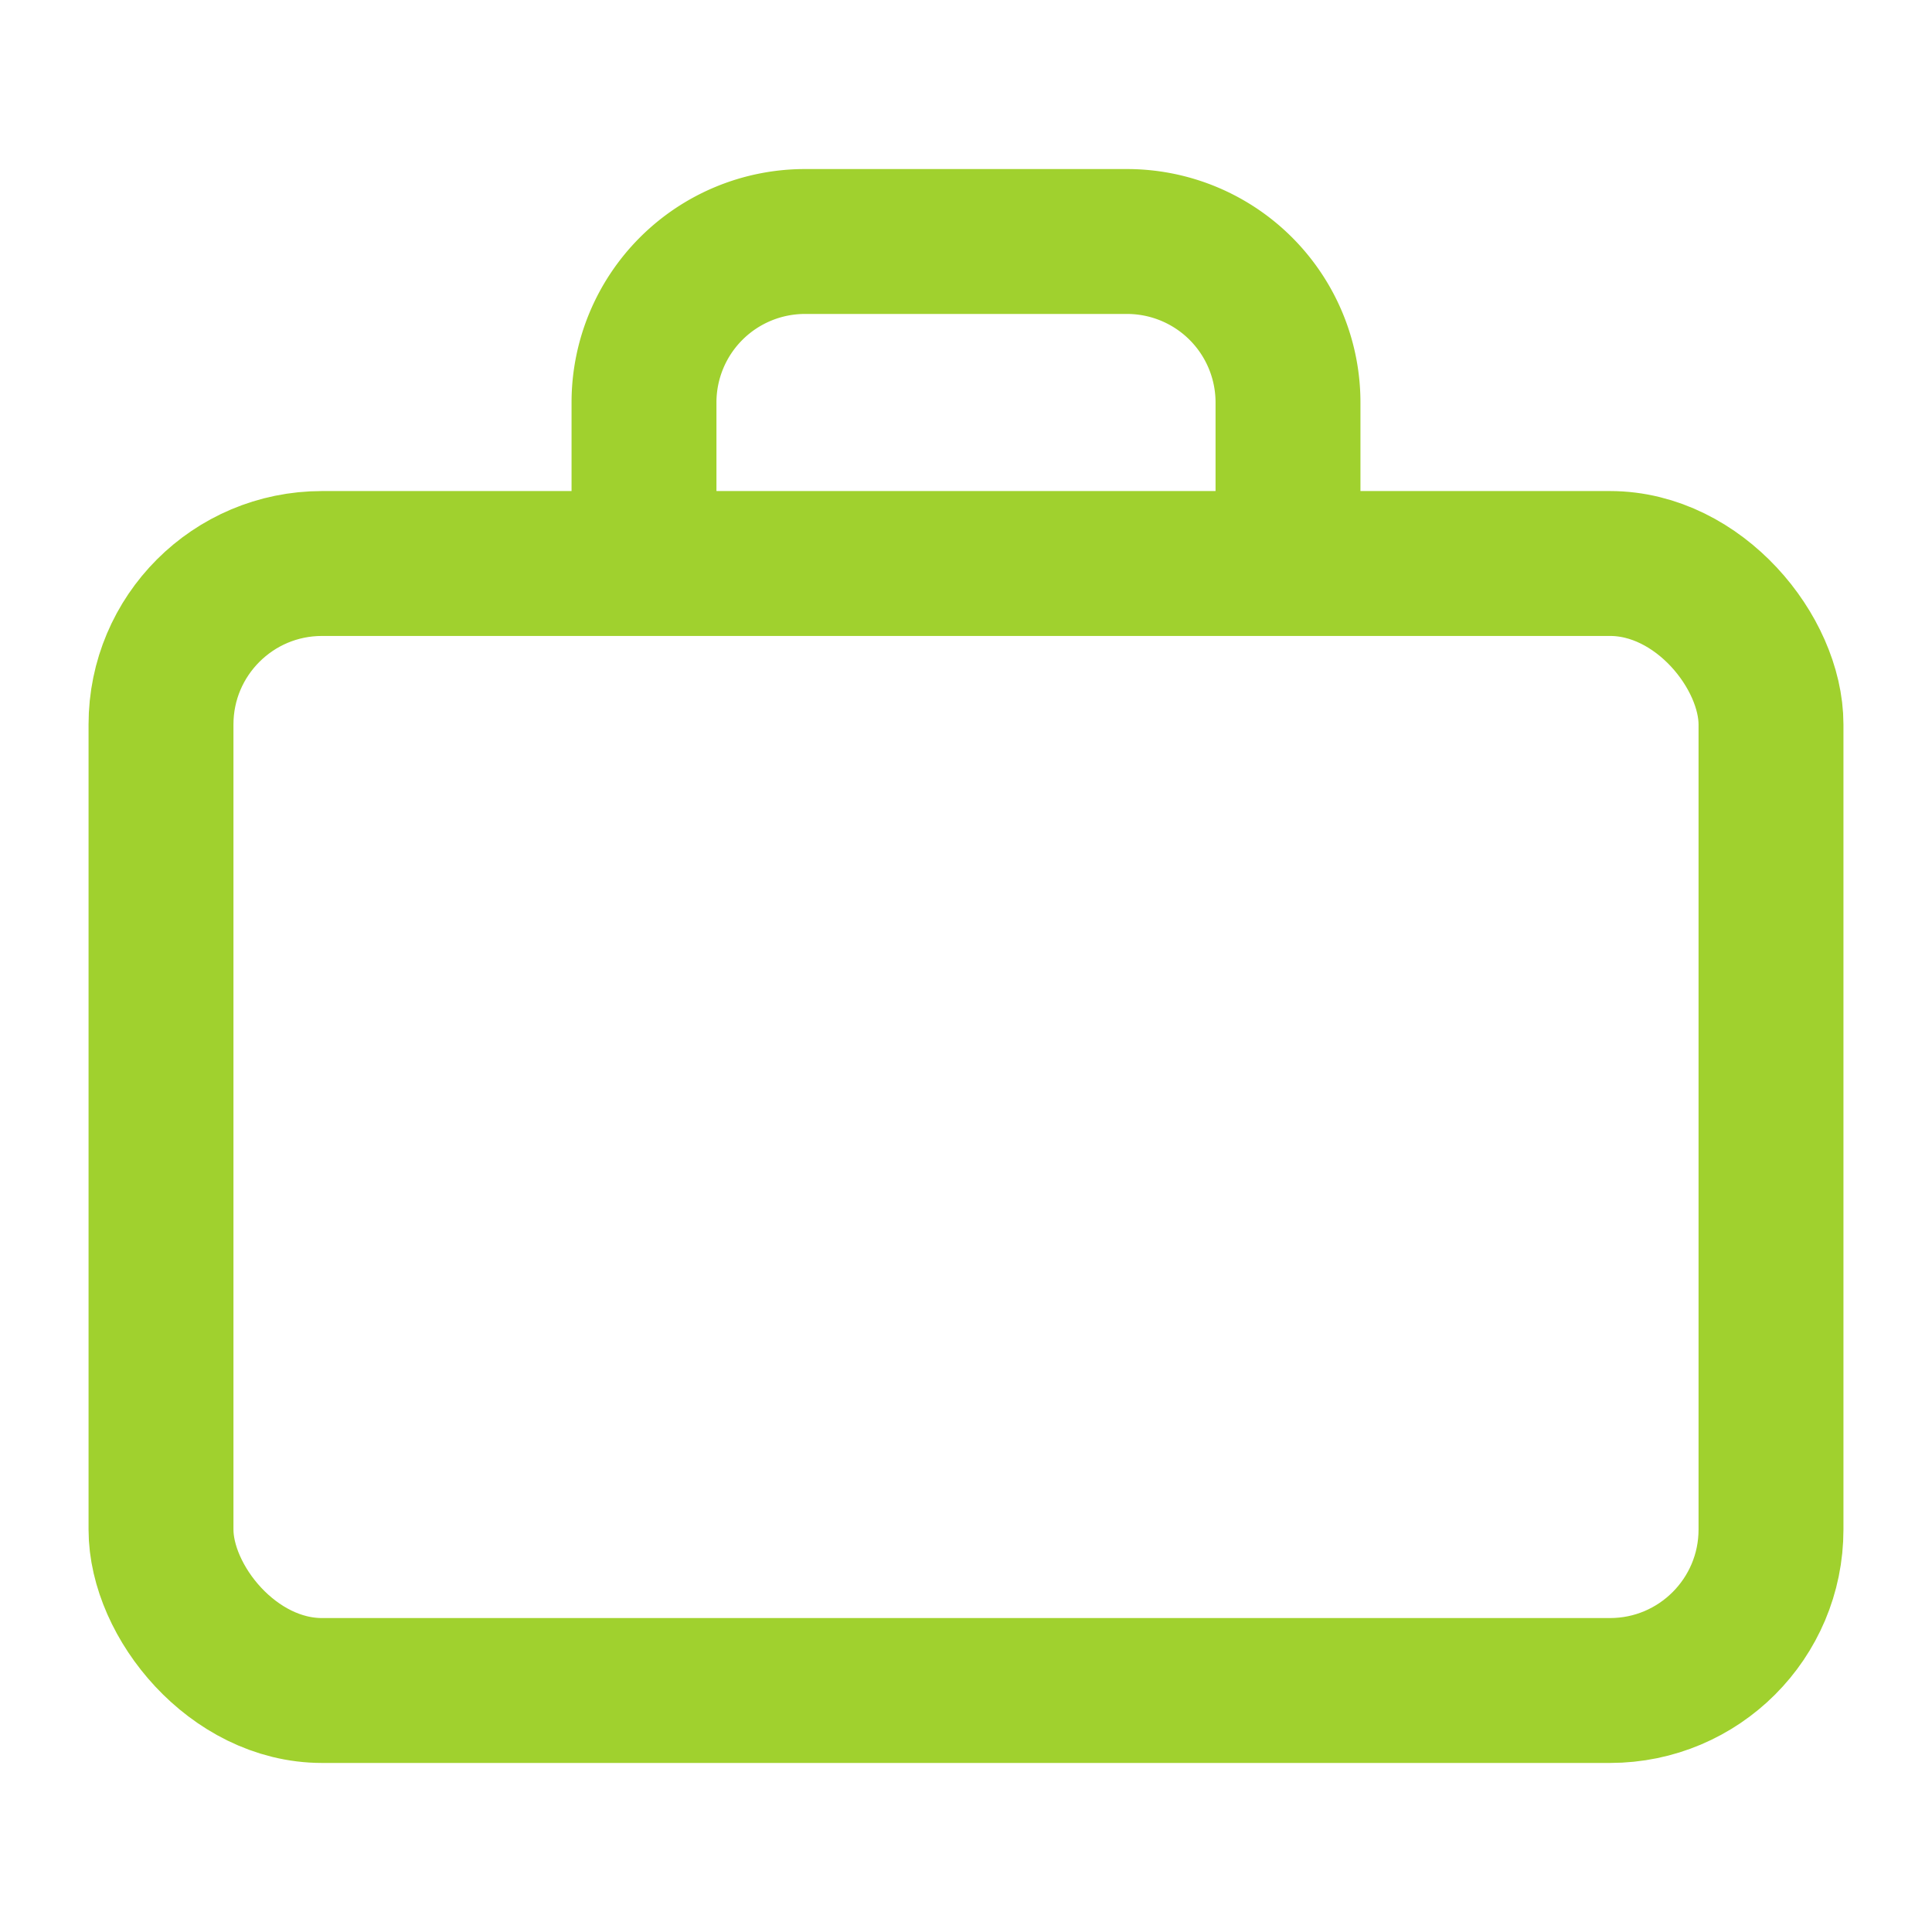
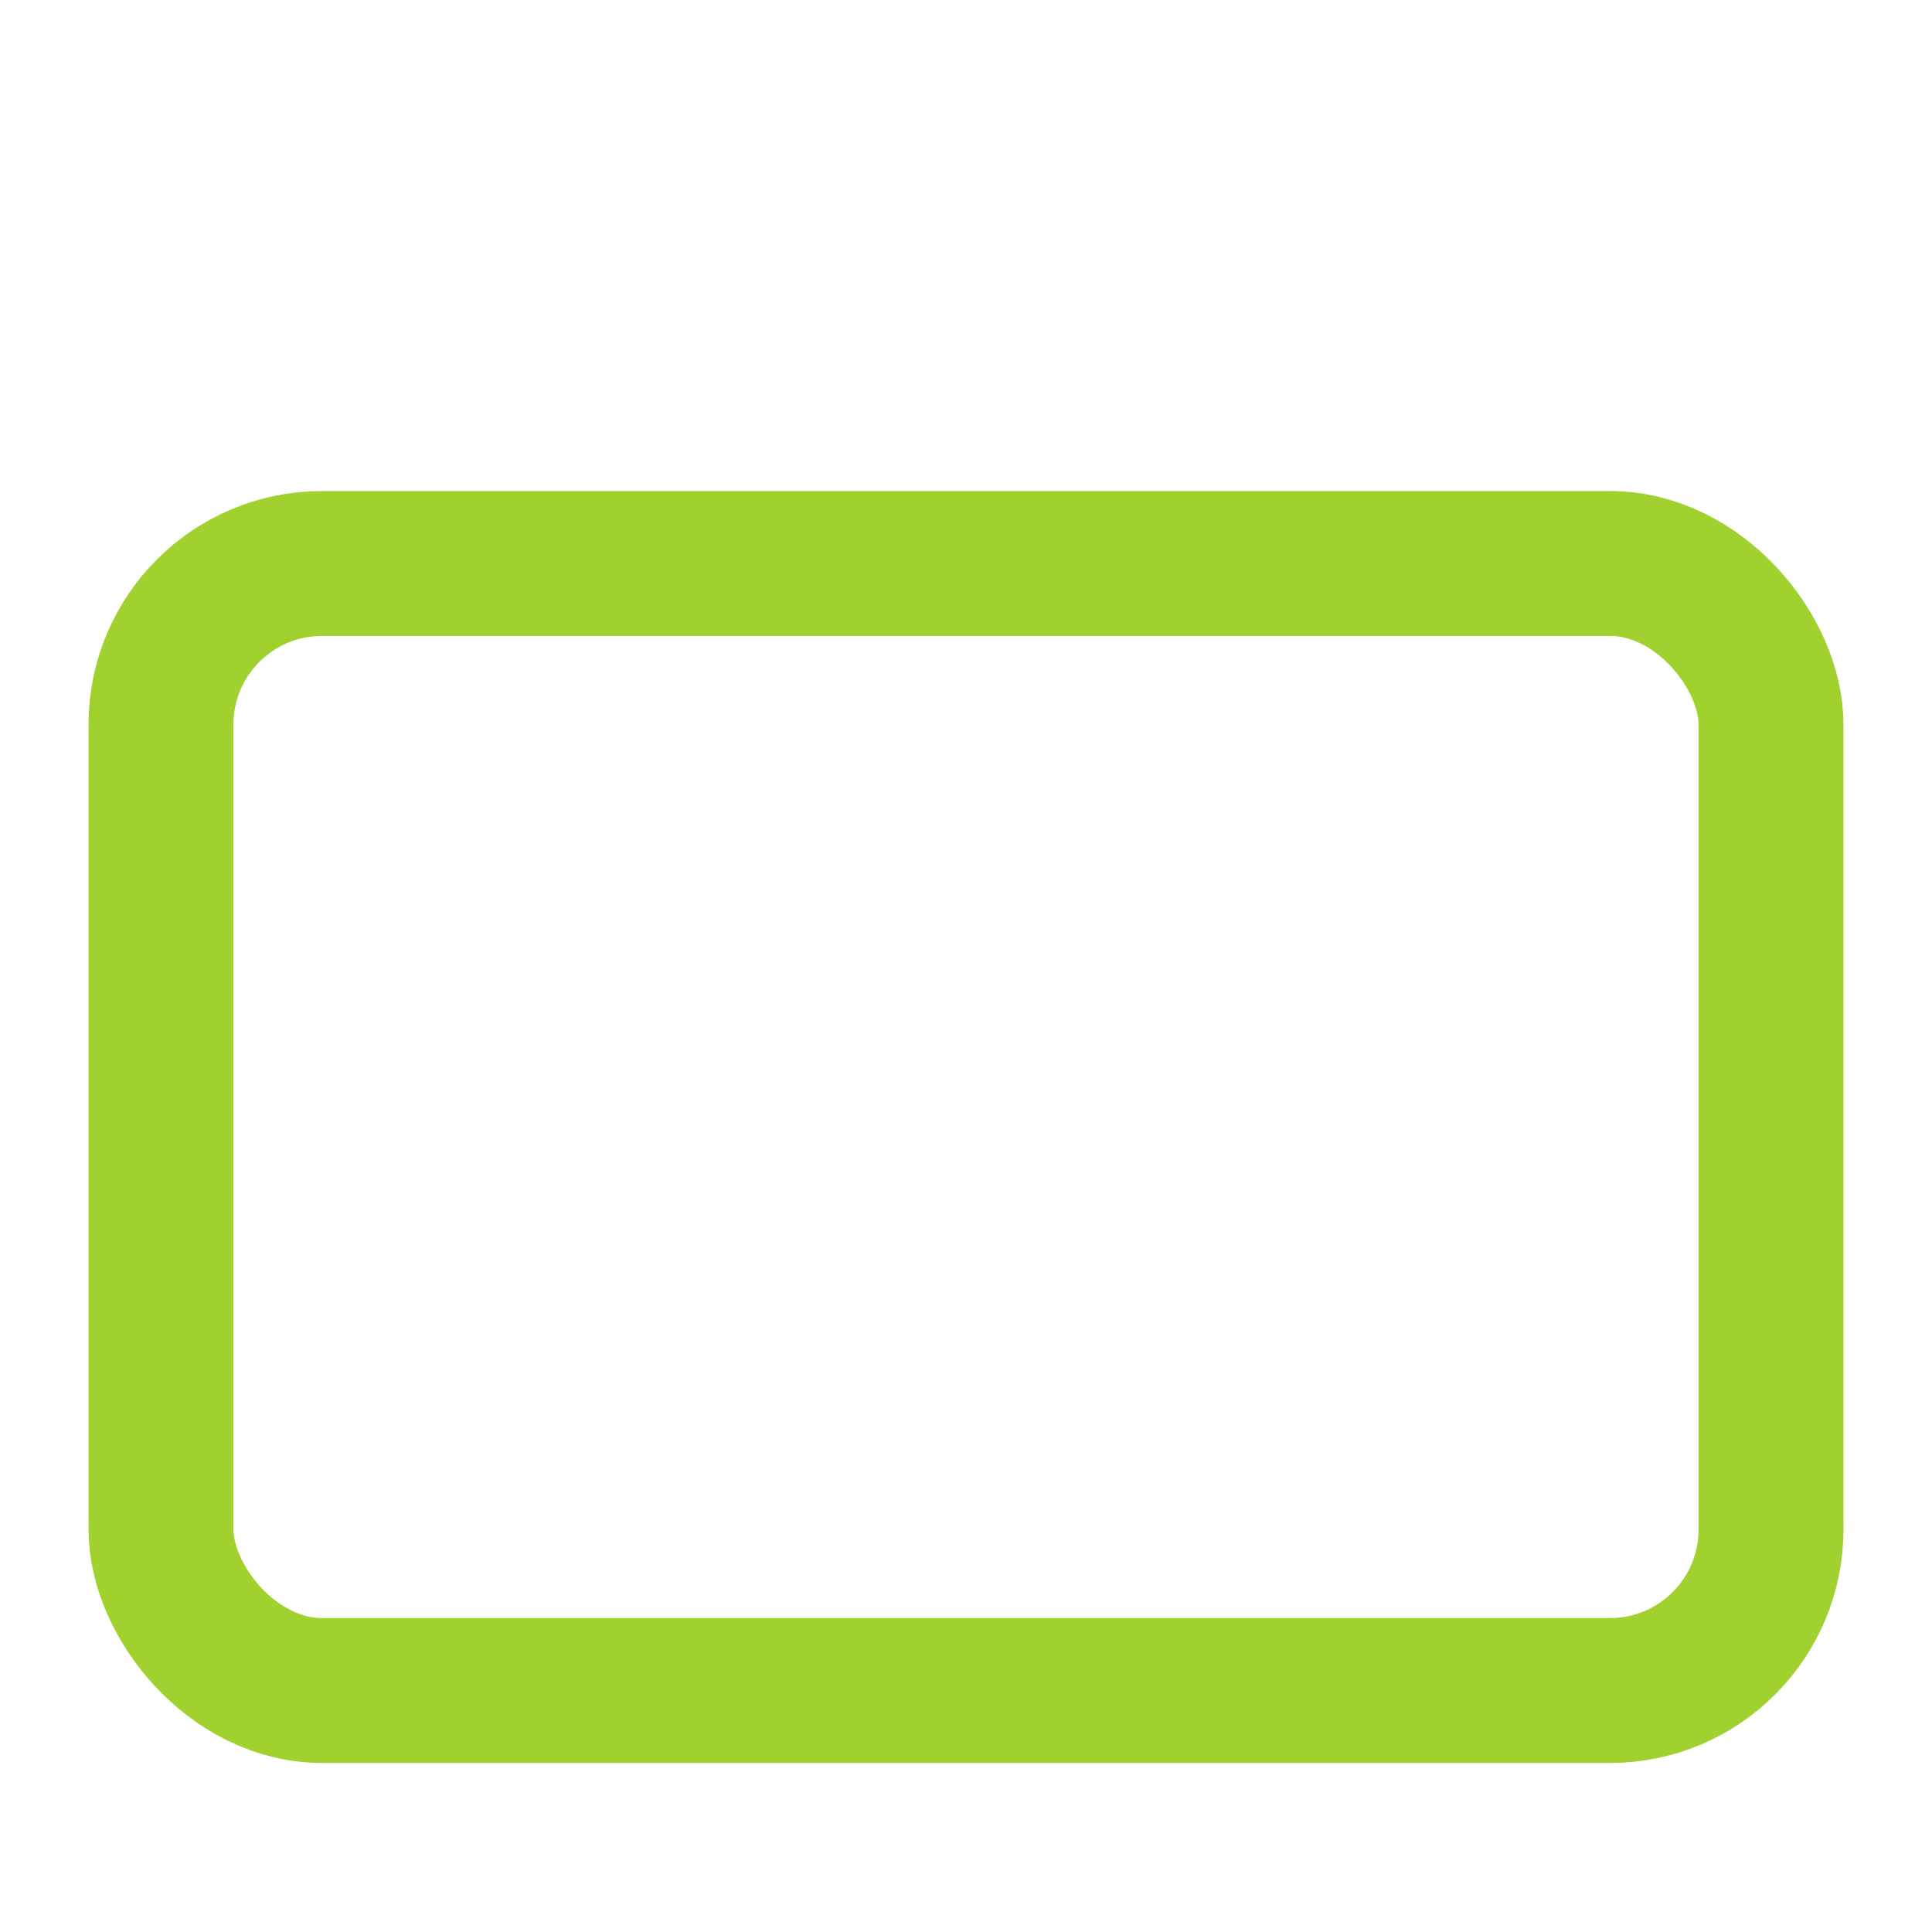
<svg xmlns="http://www.w3.org/2000/svg" viewBox="0 0 24 24">
  <rect x="2" y="7" width="20" height="14" rx="2" ry="2" fill="none" stroke="#a0d12e" stroke-width="1.8" />
-   <path d="M16 7V5a2 2 0 0 0-2-2h-4a2 2 0 0 0-2 2v2" fill="none" stroke="#a0d12e" stroke-width="1.8" />
</svg>